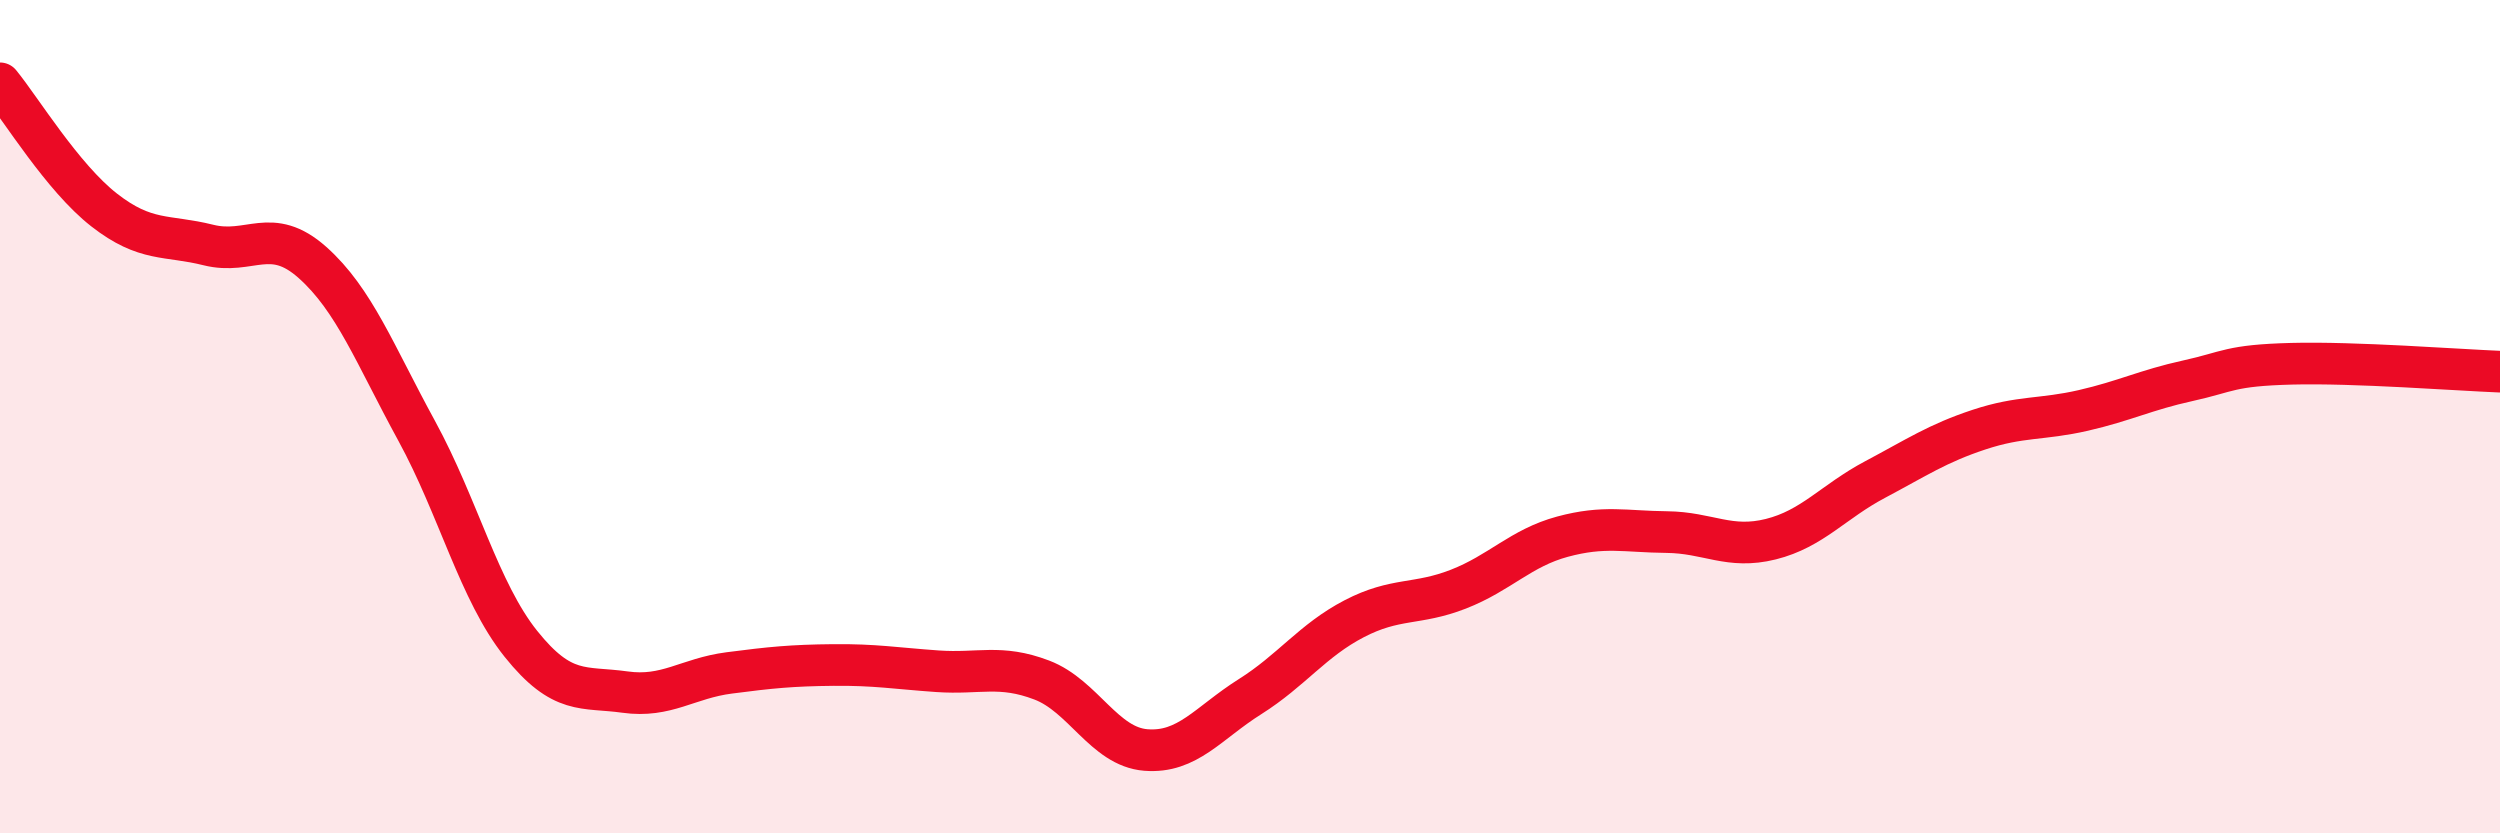
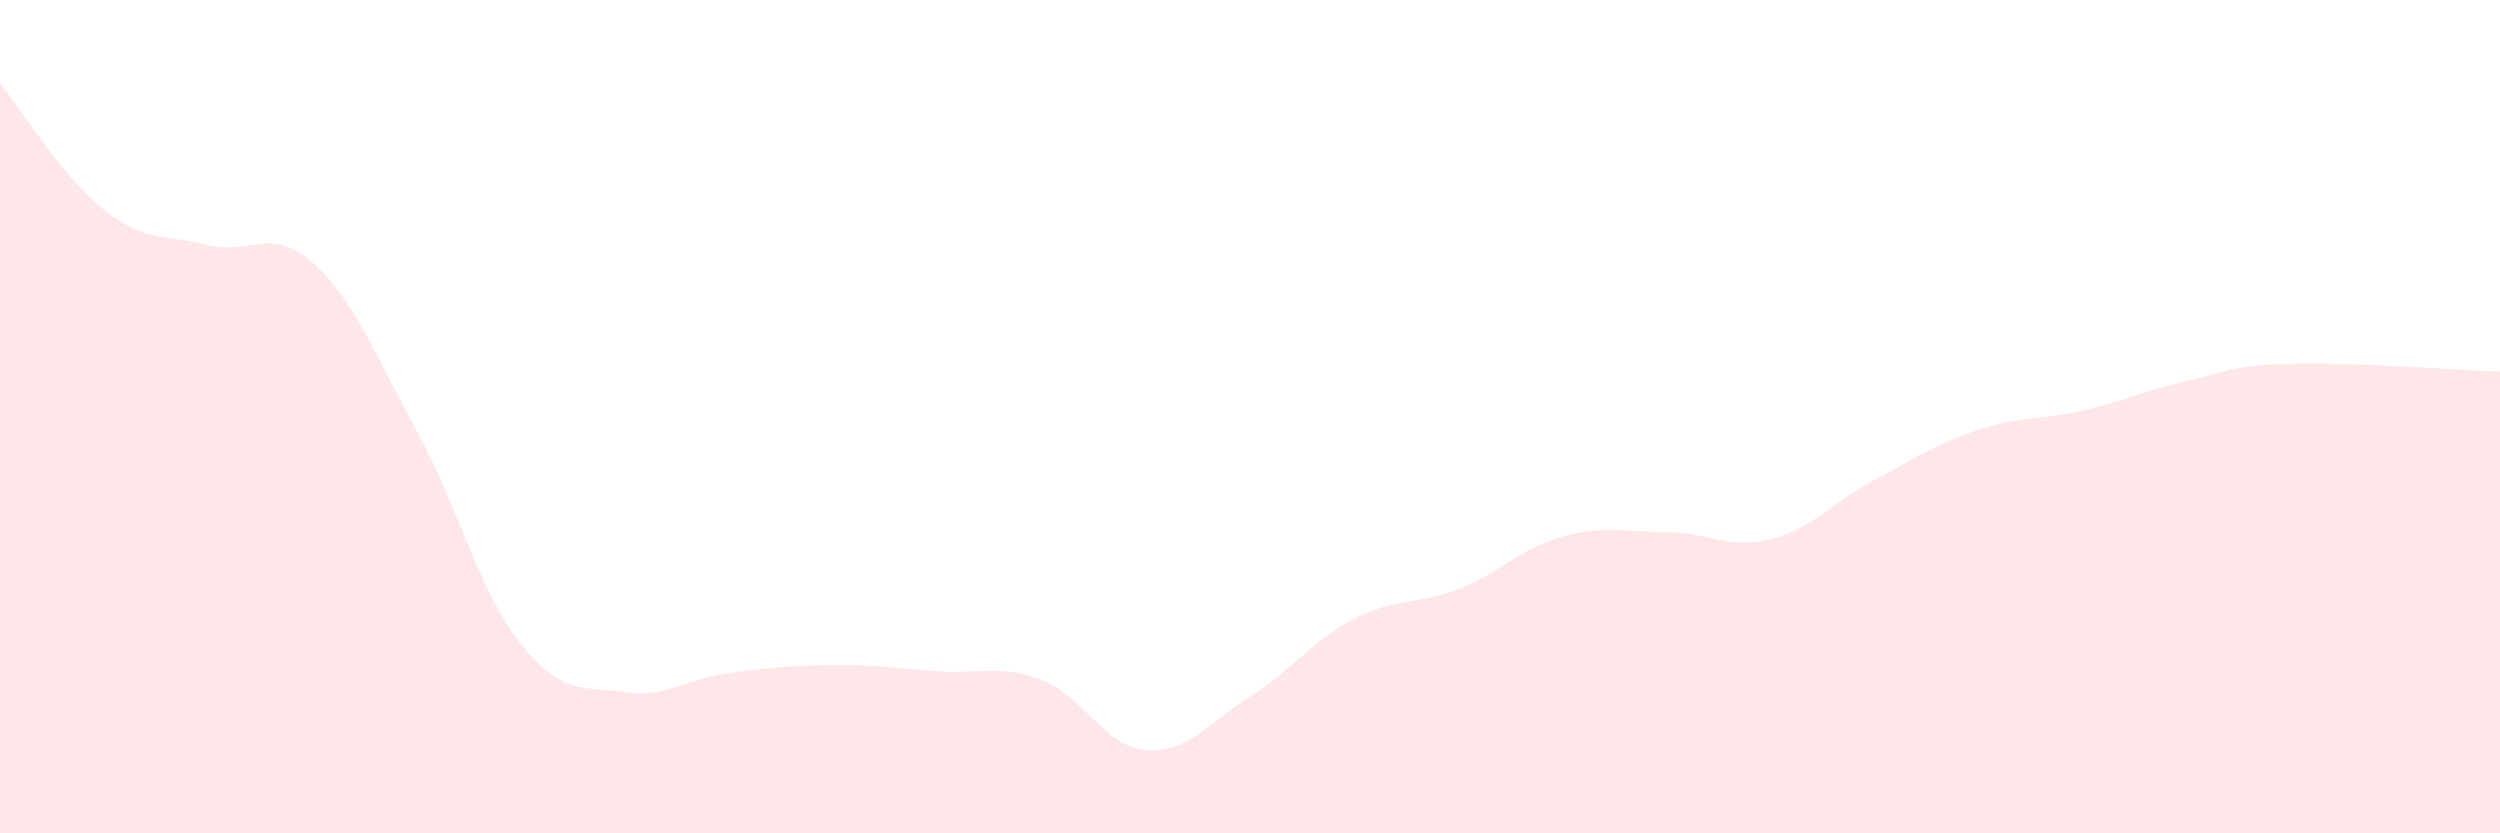
<svg xmlns="http://www.w3.org/2000/svg" width="60" height="20" viewBox="0 0 60 20">
  <path d="M 0,2 C 0.5,2.61 1.5,4.26 2.5,5.04 C 3.5,5.82 4,5.63 5,5.88 C 6,6.13 6.5,5.41 7.5,6.3 C 8.5,7.19 9,8.51 10,10.34 C 11,12.17 11.5,14.2 12.5,15.45 C 13.5,16.7 14,16.47 15,16.61 C 16,16.75 16.5,16.28 17.5,16.15 C 18.5,16.02 19,15.97 20,15.96 C 21,15.95 21.5,16.04 22.5,16.11 C 23.5,16.18 24,15.94 25,16.32 C 26,16.7 26.5,17.92 27.5,18 C 28.5,18.08 29,17.35 30,16.72 C 31,16.09 31.5,15.37 32.5,14.85 C 33.5,14.33 34,14.53 35,14.14 C 36,13.75 36.5,13.15 37.5,12.88 C 38.5,12.61 39,12.76 40,12.77 C 41,12.78 41.5,13.19 42.5,12.94 C 43.5,12.69 44,12.04 45,11.51 C 46,10.98 46.5,10.64 47.5,10.31 C 48.5,9.98 49,10.08 50,9.85 C 51,9.62 51.5,9.36 52.5,9.14 C 53.5,8.92 53.5,8.77 55,8.73 C 56.5,8.69 59,8.88 60,8.92L60 20L0 20Z" fill="#EB0A25" opacity="0.1" stroke-linecap="round" stroke-linejoin="round" />
-   <path d="M 0,2 C 0.5,2.61 1.5,4.26 2.5,5.04 C 3.5,5.82 4,5.63 5,5.88 C 6,6.13 6.5,5.41 7.5,6.3 C 8.5,7.19 9,8.51 10,10.34 C 11,12.17 11.5,14.2 12.5,15.45 C 13.5,16.7 14,16.47 15,16.61 C 16,16.75 16.5,16.28 17.5,16.15 C 18.5,16.02 19,15.97 20,15.96 C 21,15.95 21.5,16.04 22.5,16.11 C 23.5,16.18 24,15.94 25,16.32 C 26,16.7 26.5,17.92 27.5,18 C 28.5,18.08 29,17.35 30,16.72 C 31,16.09 31.5,15.37 32.5,14.85 C 33.5,14.33 34,14.53 35,14.14 C 36,13.75 36.5,13.15 37.5,12.88 C 38.5,12.61 39,12.76 40,12.77 C 41,12.78 41.5,13.19 42.5,12.94 C 43.5,12.69 44,12.04 45,11.51 C 46,10.98 46.5,10.64 47.5,10.31 C 48.5,9.98 49,10.08 50,9.85 C 51,9.62 51.5,9.36 52.5,9.14 C 53.5,8.92 53.5,8.77 55,8.73 C 56.5,8.69 59,8.88 60,8.92" stroke="#EB0A25" stroke-width="1" fill="none" stroke-linecap="round" stroke-linejoin="round" />
</svg>